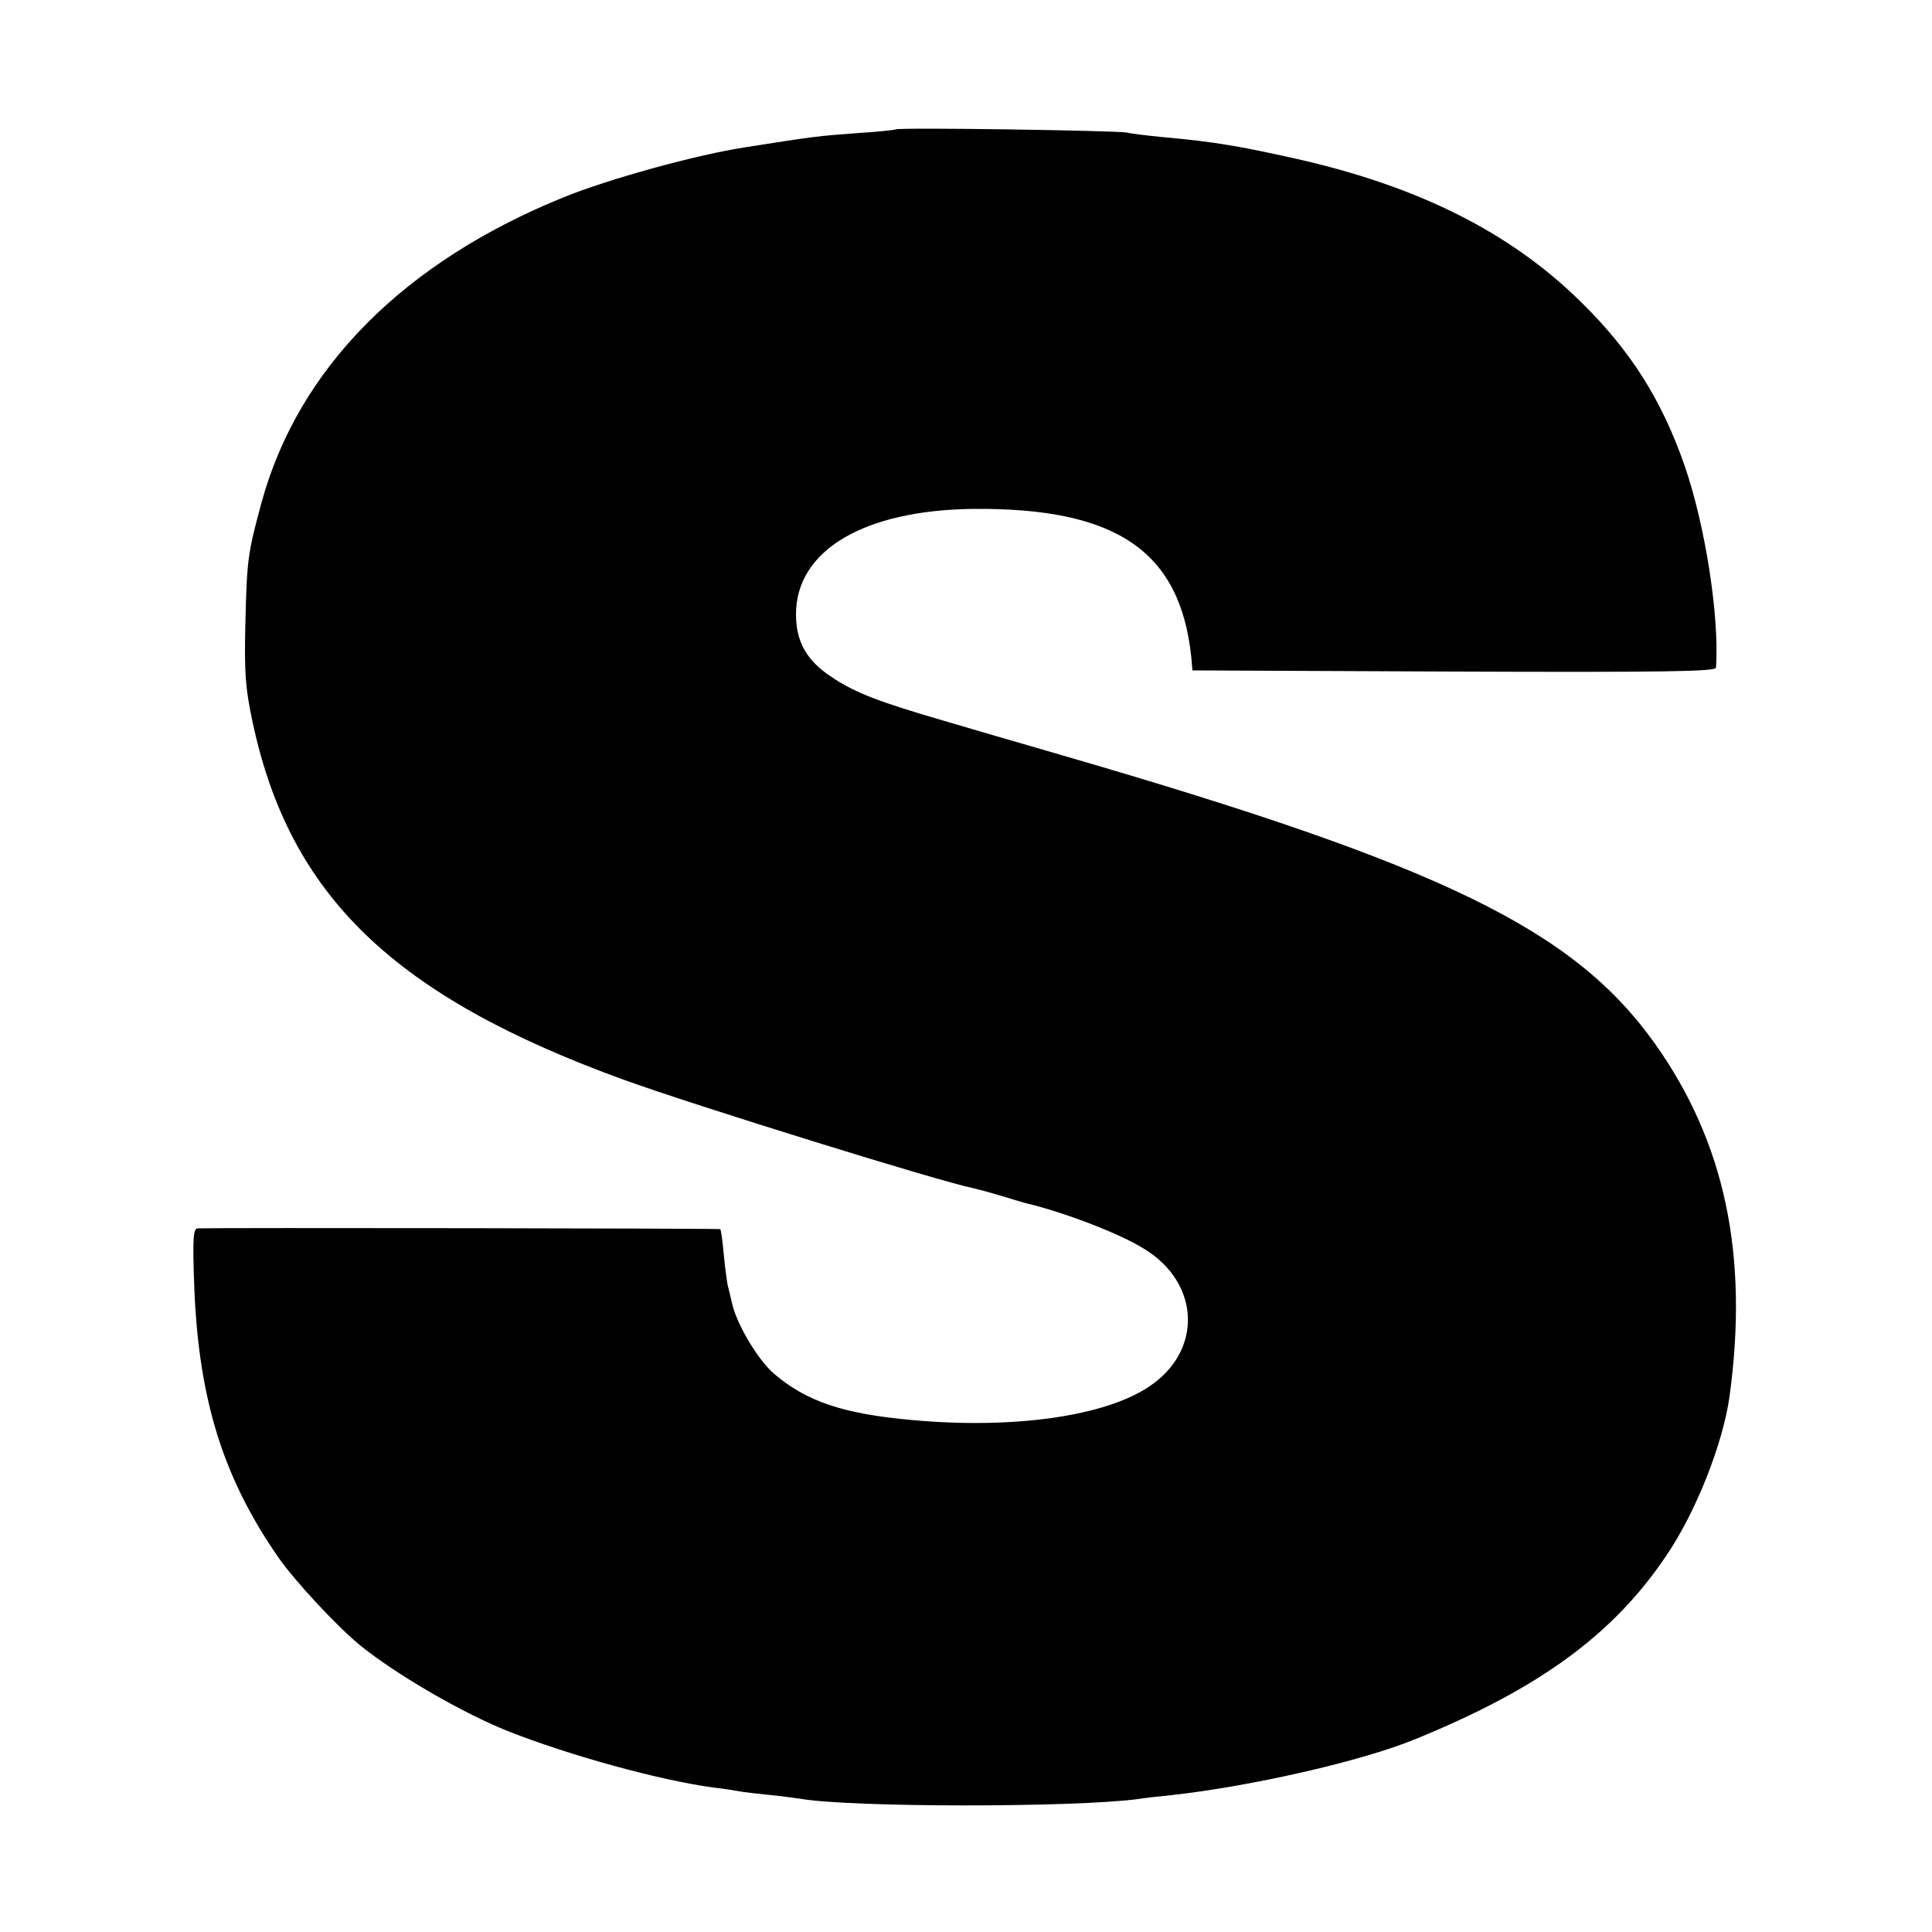
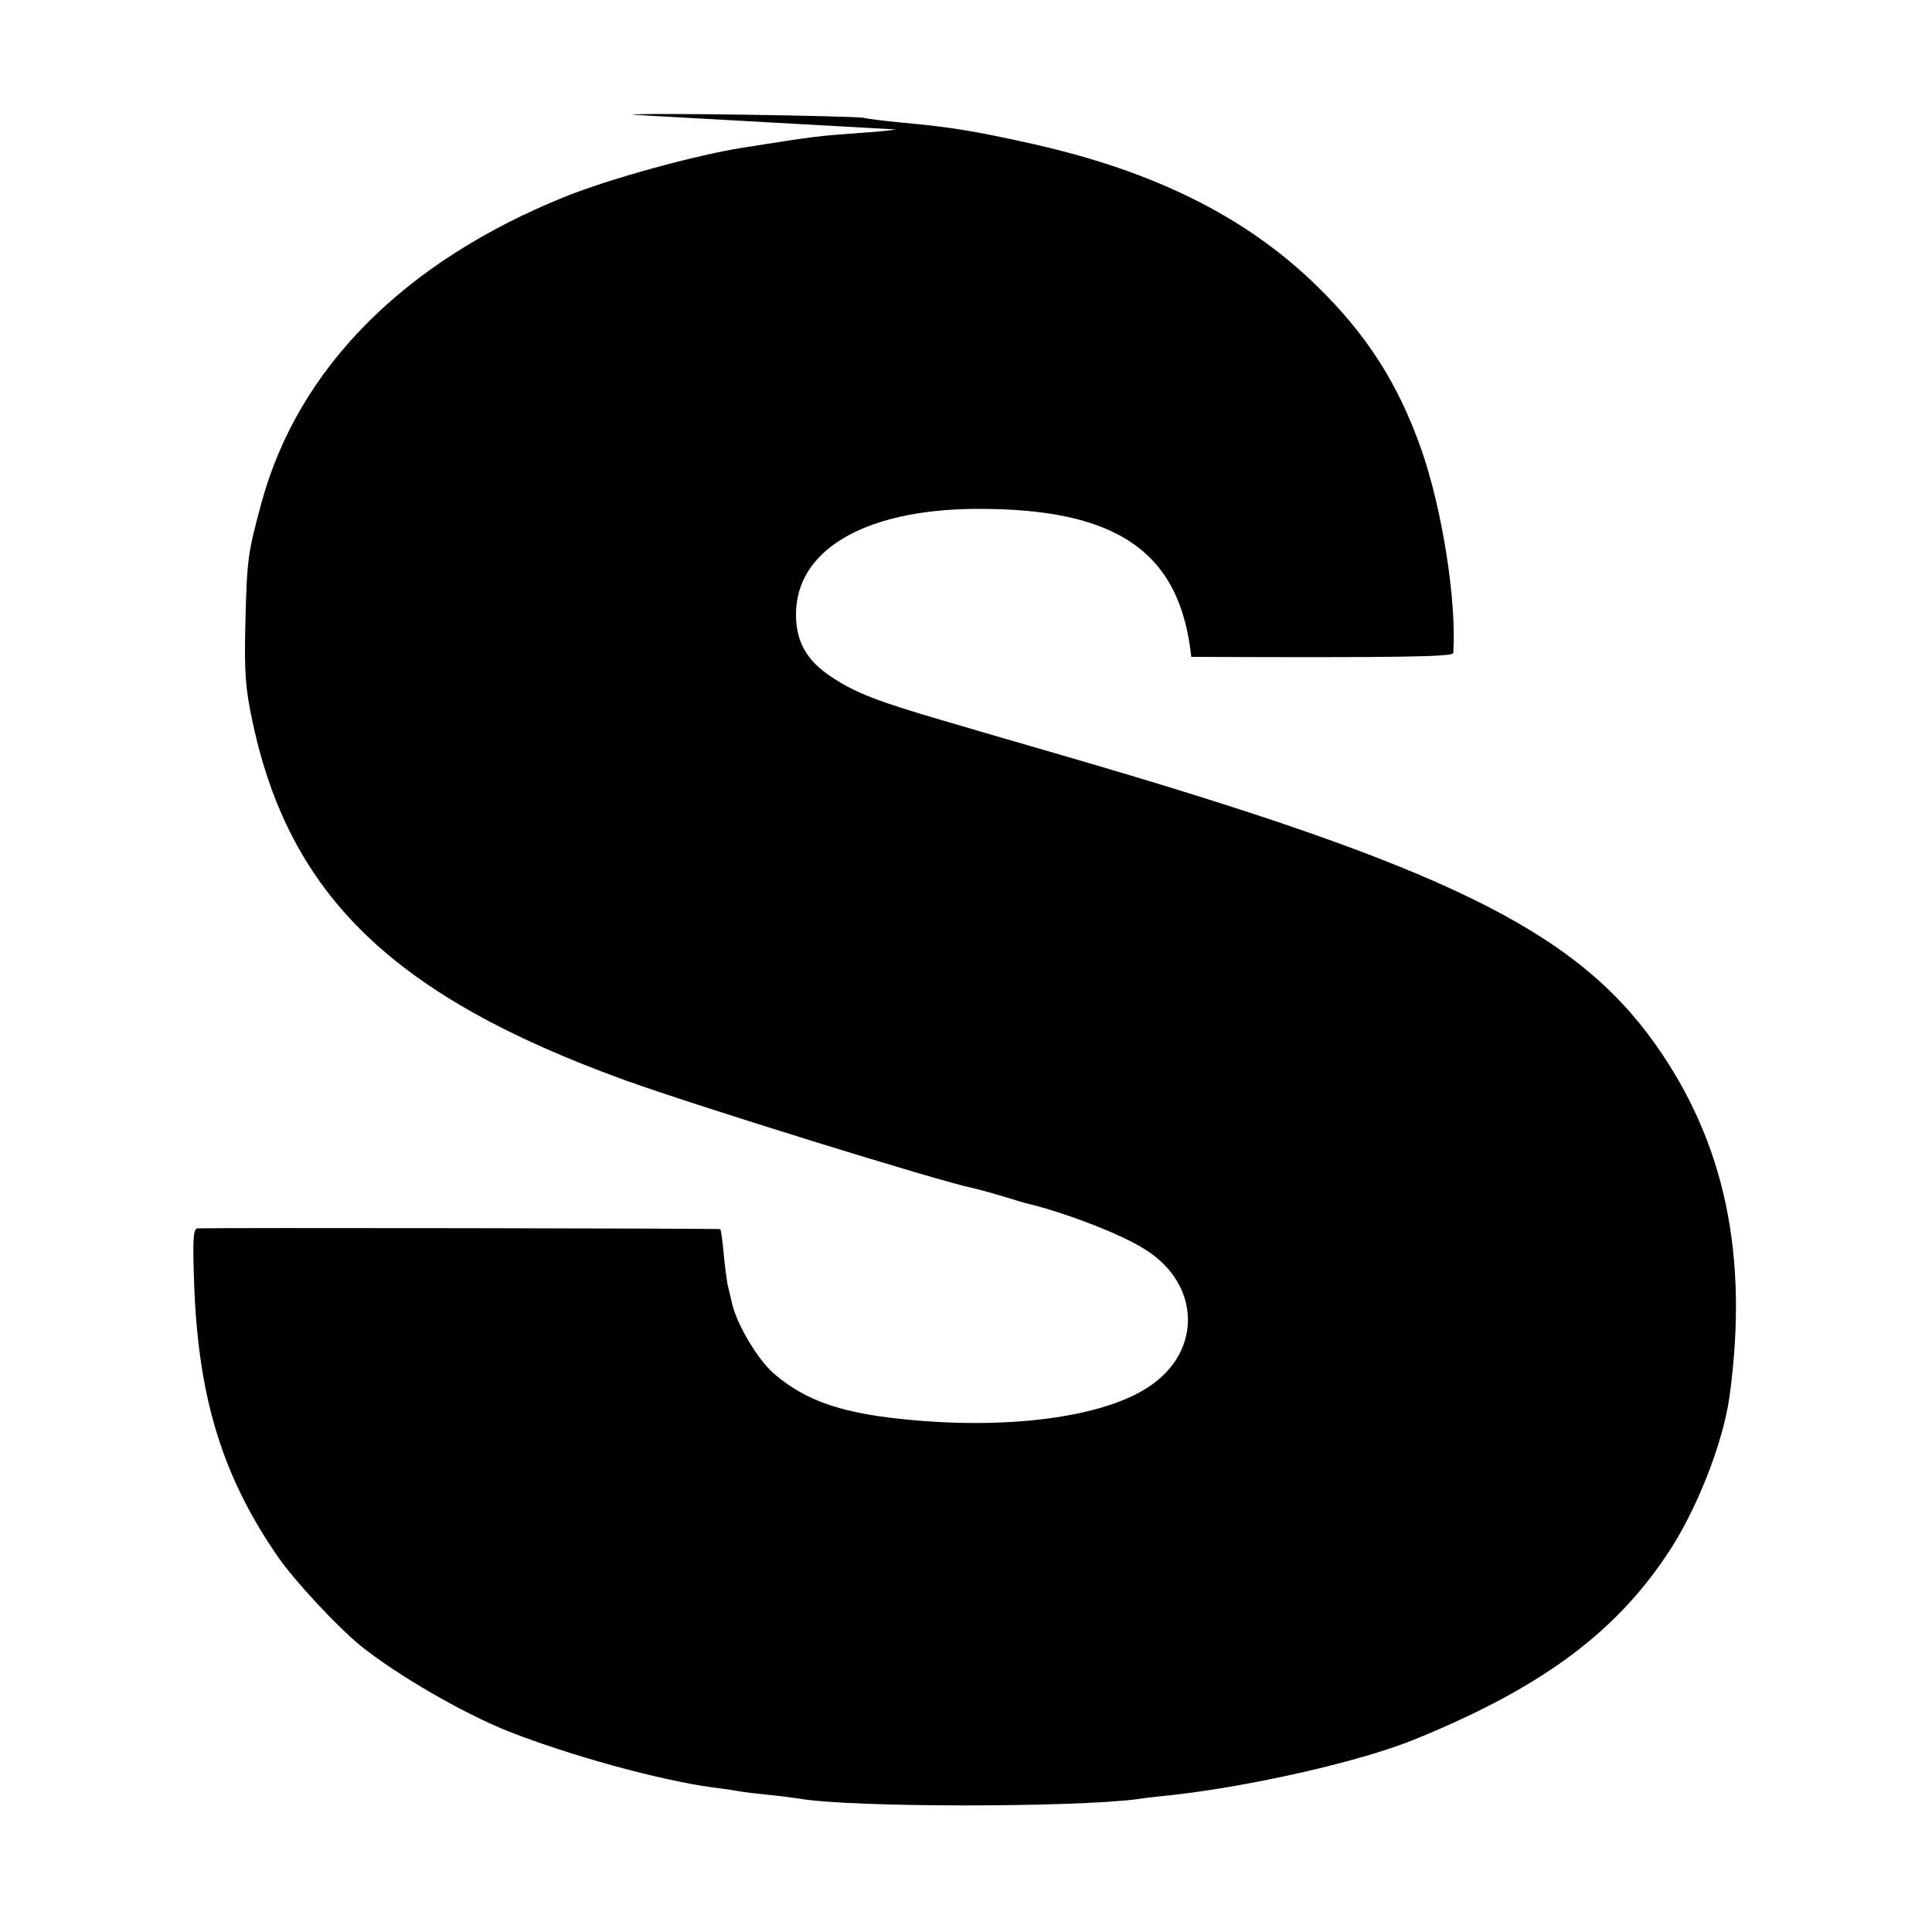
<svg xmlns="http://www.w3.org/2000/svg" version="1.0" width="500pt" height="500pt" viewBox="0 0 500 500" preserveAspectRatio="xMidYMid meet">
  <g transform="translate(0,500) scale(0.1,-0.1)" fill="#000000" stroke="none">
-     <path d="M2318 4665 c-1 -1 -43 -6 -93 -9 -109 -8 -118 -9 -295 -37 -126 -19 -354 -82 -470 -129 -415 -168 -688 -443 -783 -790 -36 -133 -38 -147 -42 -315 -3 -126 0 -167 19 -255 96 -449 366 -709 962 -925 179 -65 820 -264 903 -280 9 -2 43 -11 76 -21 33 -10 62 -19 65 -19 98 -24 239 -78 301 -117 146 -89 152 -265 12 -357 -115 -77 -353 -110 -613 -86 -178 16 -273 48 -357 120 -40 34 -95 125 -108 180 -4 17 -9 39 -12 50 -2 11 -7 47 -10 80 -3 33 -7 62 -9 64 -2 2 -1295 4 -1353 2 -11 -1 -13 -28 -8 -158 12 -287 75 -488 217 -693 43 -62 153 -180 213 -229 96 -77 264 -174 381 -221 162 -64 393 -127 531 -146 28 -3 58 -8 69 -10 10 -2 44 -6 75 -9 31 -3 67 -8 81 -10 131 -23 707 -23 875 -1 17 3 55 7 85 10 208 23 495 88 635 146 318 130 509 269 646 472 78 114 148 292 165 414 50 366 -12 658 -193 913 -210 295 -548 460 -1533 746 -107 31 -248 72 -312 91 -164 48 -225 71 -286 112 -64 42 -92 91 -92 162 0 166 176 270 460 273 369 3 534 -109 563 -383 l3 -35 677 -3 c538 -2 677 0 678 10 9 133 -28 370 -82 525 -59 169 -140 297 -269 423 -182 179 -420 298 -735 369 -148 33 -211 44 -344 56 -41 4 -84 9 -95 12 -23 5 -592 14 -598 8z" />
+     <path d="M2318 4665 c-1 -1 -43 -6 -93 -9 -109 -8 -118 -9 -295 -37 -126 -19 -354 -82 -470 -129 -415 -168 -688 -443 -783 -790 -36 -133 -38 -147 -42 -315 -3 -126 0 -167 19 -255 96 -449 366 -709 962 -925 179 -65 820 -264 903 -280 9 -2 43 -11 76 -21 33 -10 62 -19 65 -19 98 -24 239 -78 301 -117 146 -89 152 -265 12 -357 -115 -77 -353 -110 -613 -86 -178 16 -273 48 -357 120 -40 34 -95 125 -108 180 -4 17 -9 39 -12 50 -2 11 -7 47 -10 80 -3 33 -7 62 -9 64 -2 2 -1295 4 -1353 2 -11 -1 -13 -28 -8 -158 12 -287 75 -488 217 -693 43 -62 153 -180 213 -229 96 -77 264 -174 381 -221 162 -64 393 -127 531 -146 28 -3 58 -8 69 -10 10 -2 44 -6 75 -9 31 -3 67 -8 81 -10 131 -23 707 -23 875 -1 17 3 55 7 85 10 208 23 495 88 635 146 318 130 509 269 646 472 78 114 148 292 165 414 50 366 -12 658 -193 913 -210 295 -548 460 -1533 746 -107 31 -248 72 -312 91 -164 48 -225 71 -286 112 -64 42 -92 91 -92 162 0 166 176 270 460 273 369 3 534 -109 563 -383 c538 -2 677 0 678 10 9 133 -28 370 -82 525 -59 169 -140 297 -269 423 -182 179 -420 298 -735 369 -148 33 -211 44 -344 56 -41 4 -84 9 -95 12 -23 5 -592 14 -598 8z" />
  </g>
</svg>